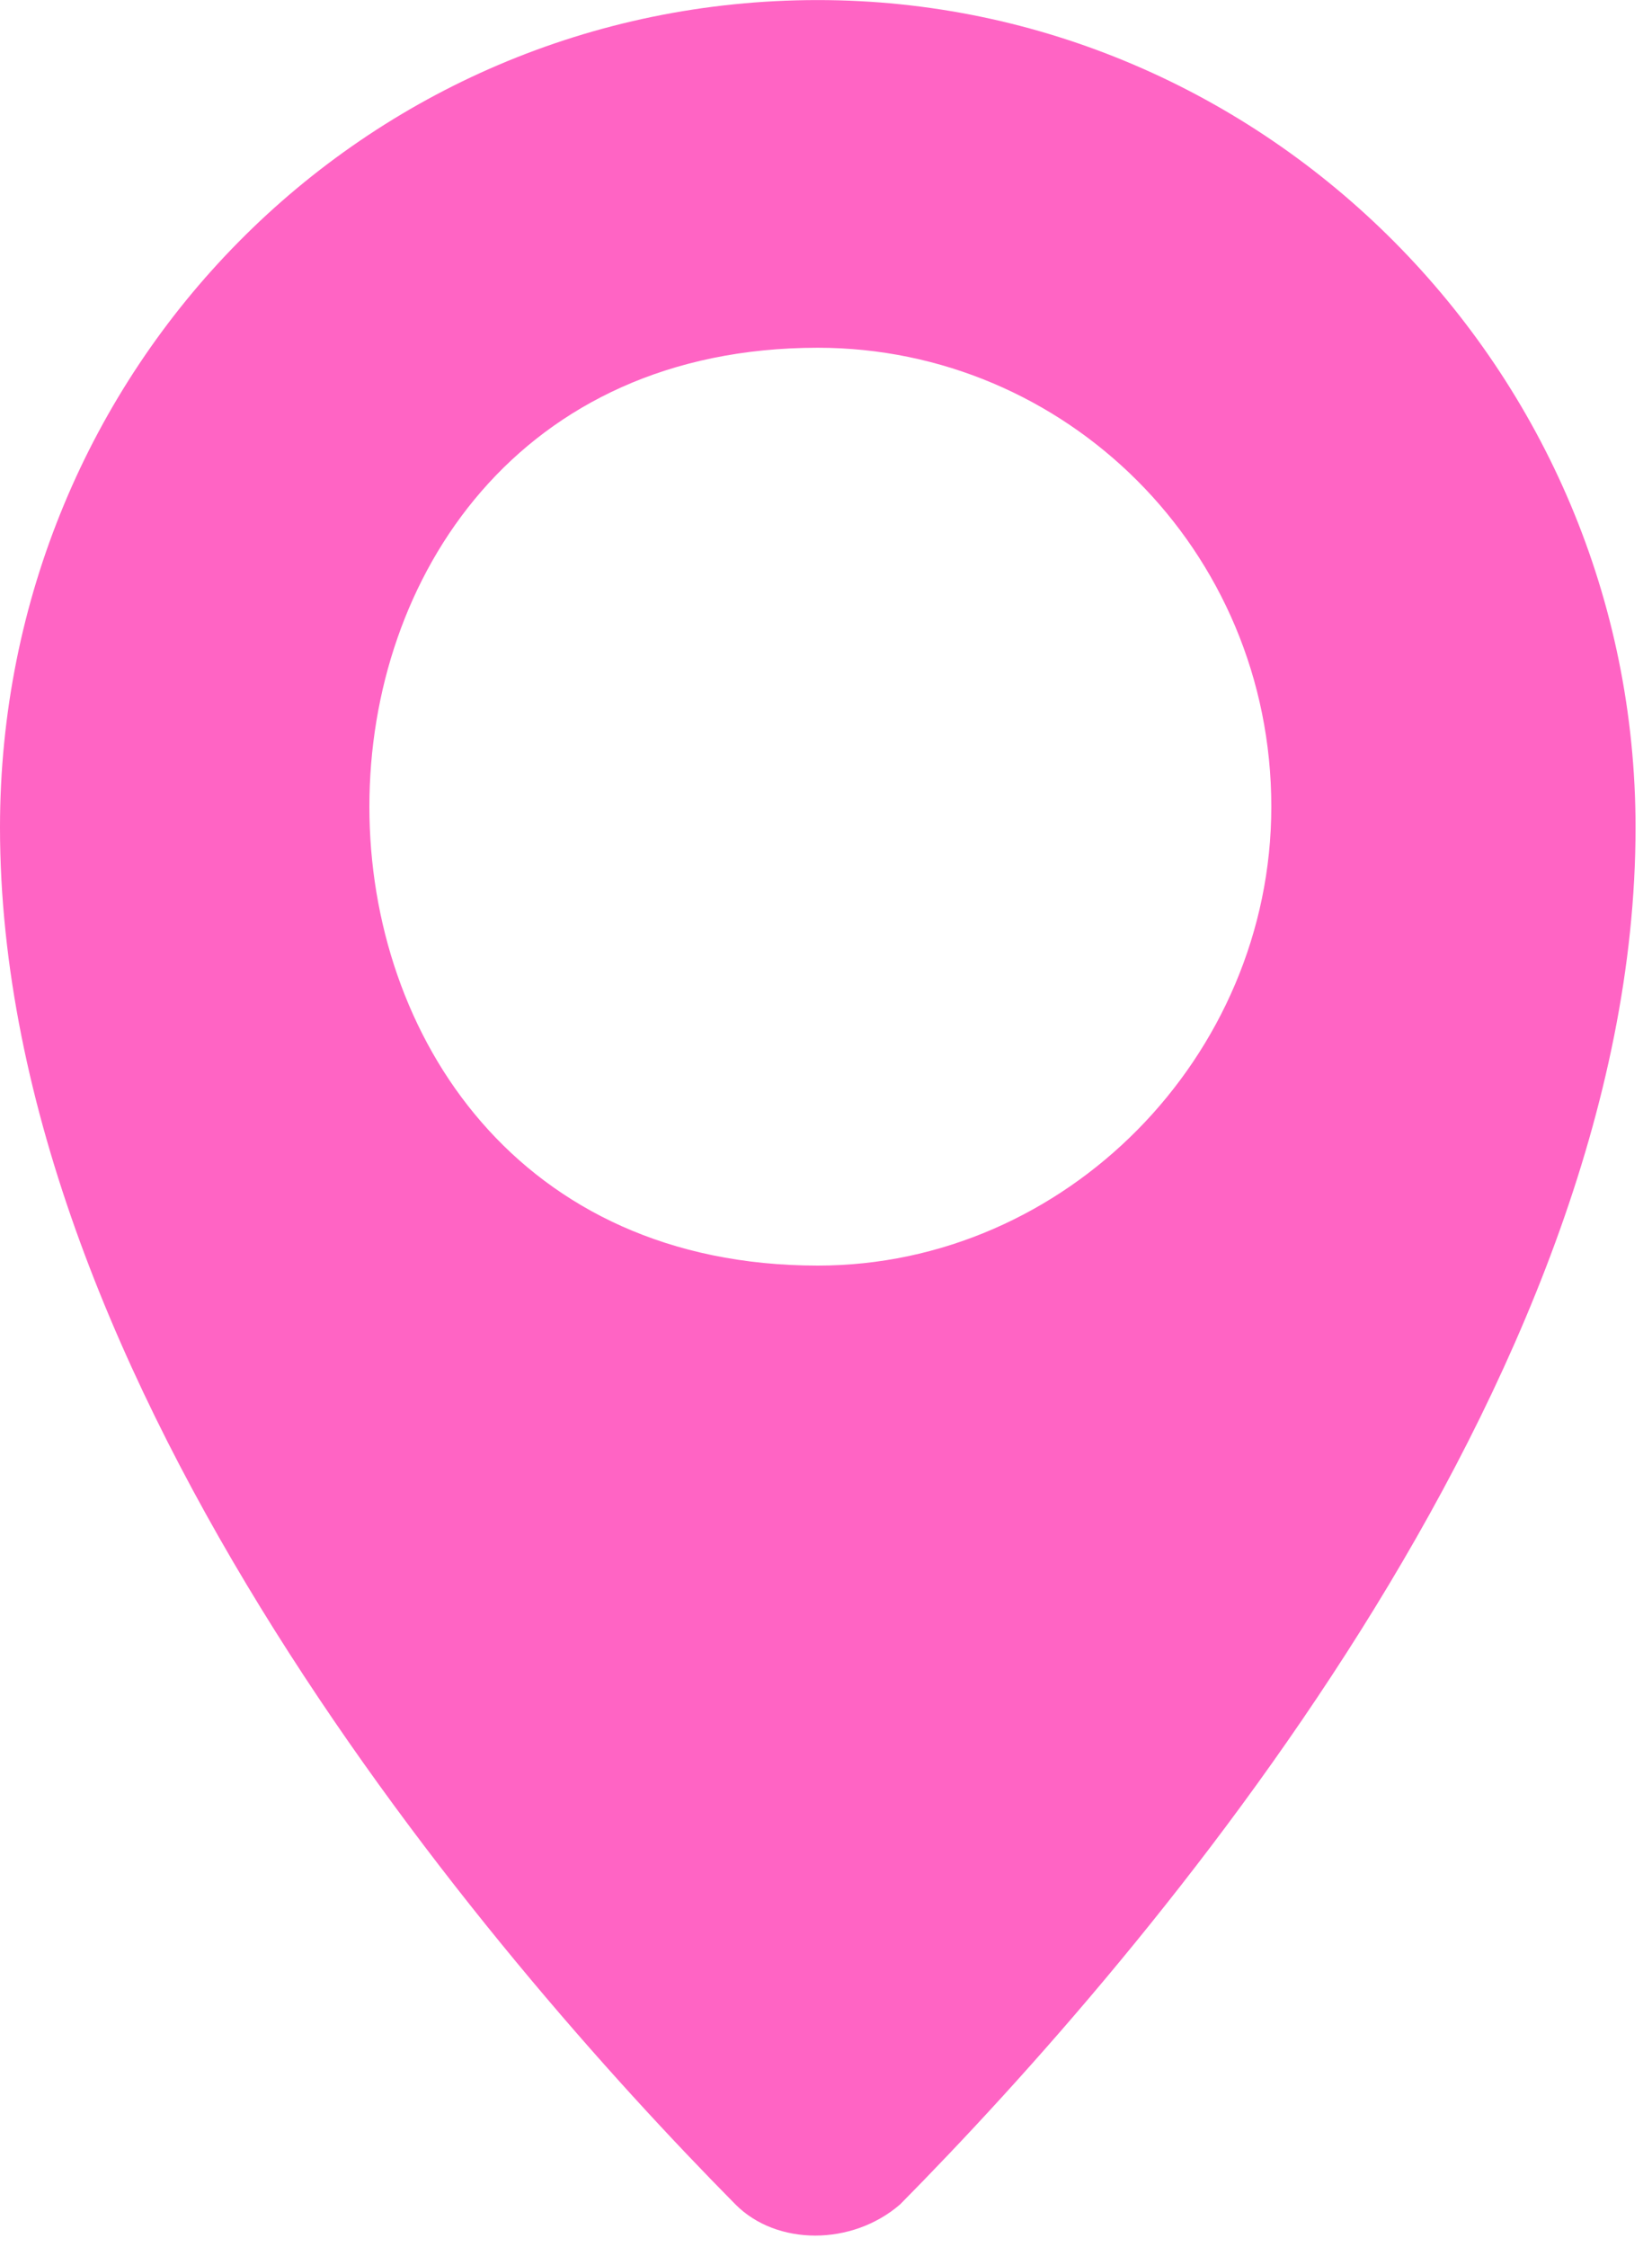
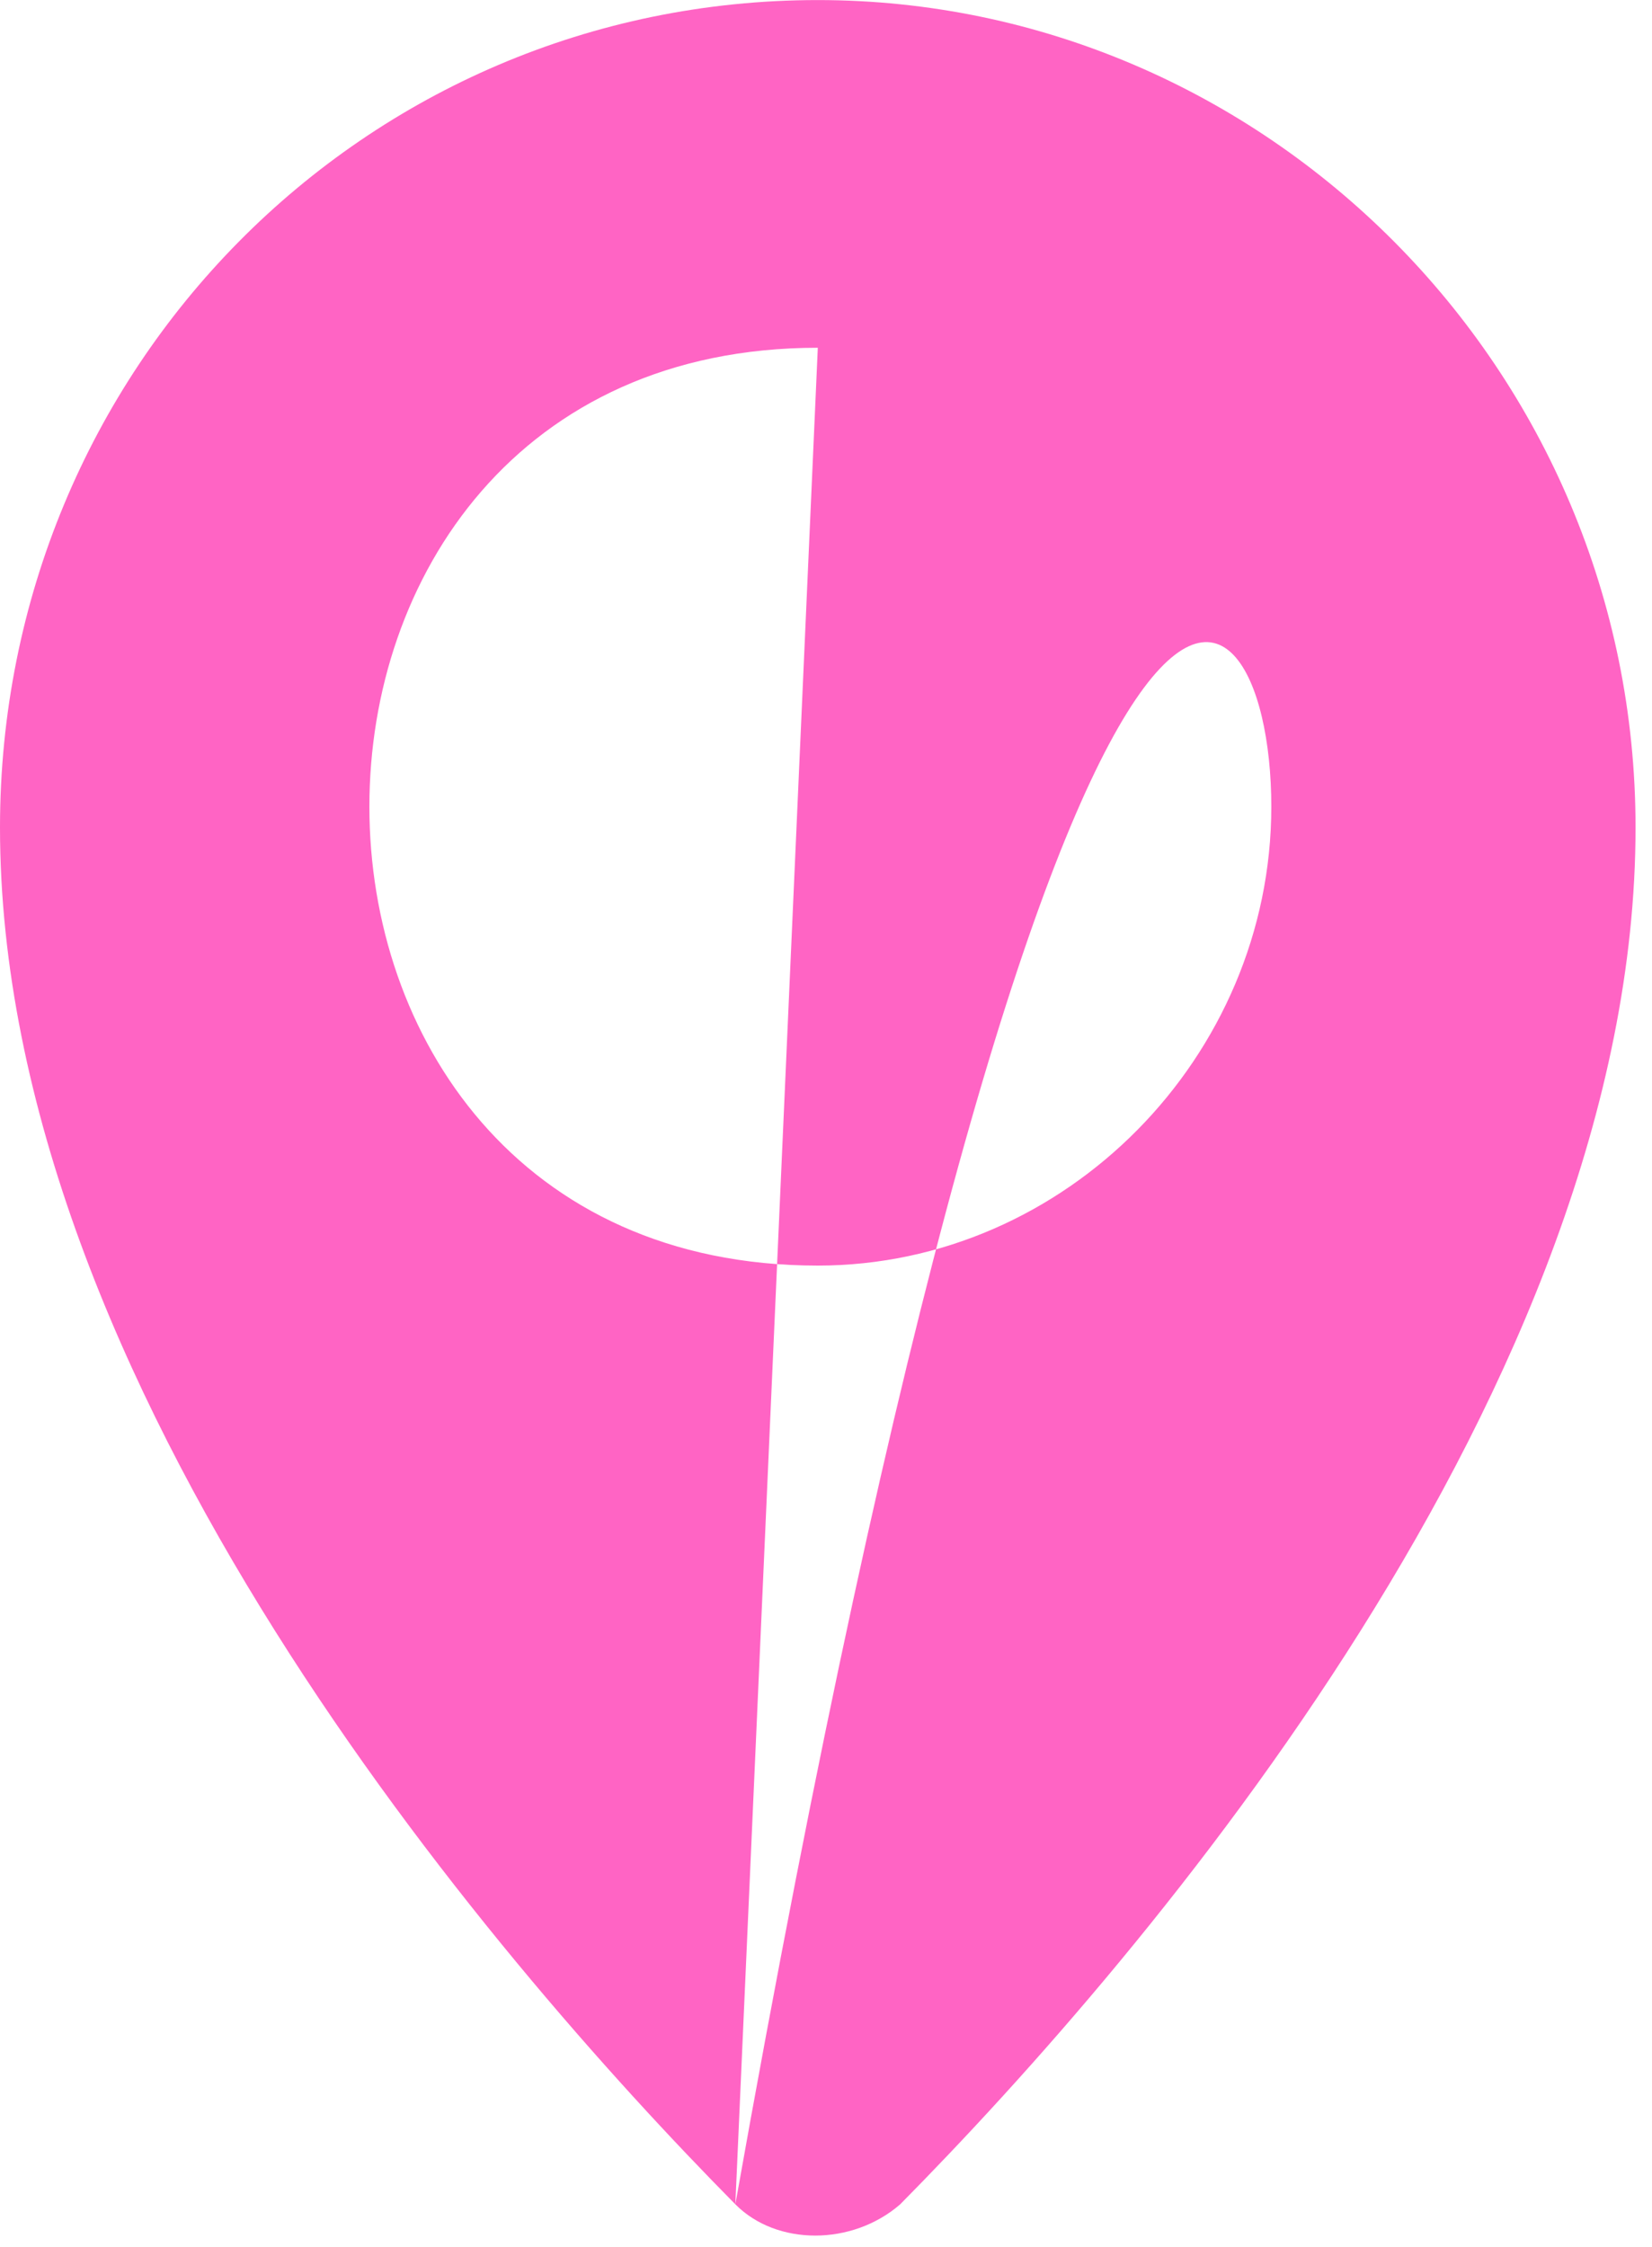
<svg xmlns="http://www.w3.org/2000/svg" width="25" height="34" viewBox="0 0 25 34" fill="none">
-   <path fill-rule="evenodd" clip-rule="evenodd" d="M11.128 33.354C7.384 29.566 0 20.939 0 12.521C0 5.577 5.512 0.001 12.376 0.001C19.135 0.001 24.751 5.577 24.751 12.521C24.751 20.939 17.367 29.566 13.623 33.354C12.896 33.985 11.752 33.985 11.128 33.354ZM12.376 5.262C16.119 5.262 19.239 8.313 19.239 12.206C19.239 15.994 16.119 19.15 12.376 19.15C3.328 19.15 3.328 5.262 12.376 5.262Z" fill="#ff64c4" />
+   <path fill-rule="evenodd" clip-rule="evenodd" d="M11.128 33.354C7.384 29.566 0 20.939 0 12.521C0 5.577 5.512 0.001 12.376 0.001C19.135 0.001 24.751 5.577 24.751 12.521C24.751 20.939 17.367 29.566 13.623 33.354C12.896 33.985 11.752 33.985 11.128 33.354ZC16.119 5.262 19.239 8.313 19.239 12.206C19.239 15.994 16.119 19.15 12.376 19.15C3.328 19.15 3.328 5.262 12.376 5.262Z" fill="#ff64c4" />
</svg>